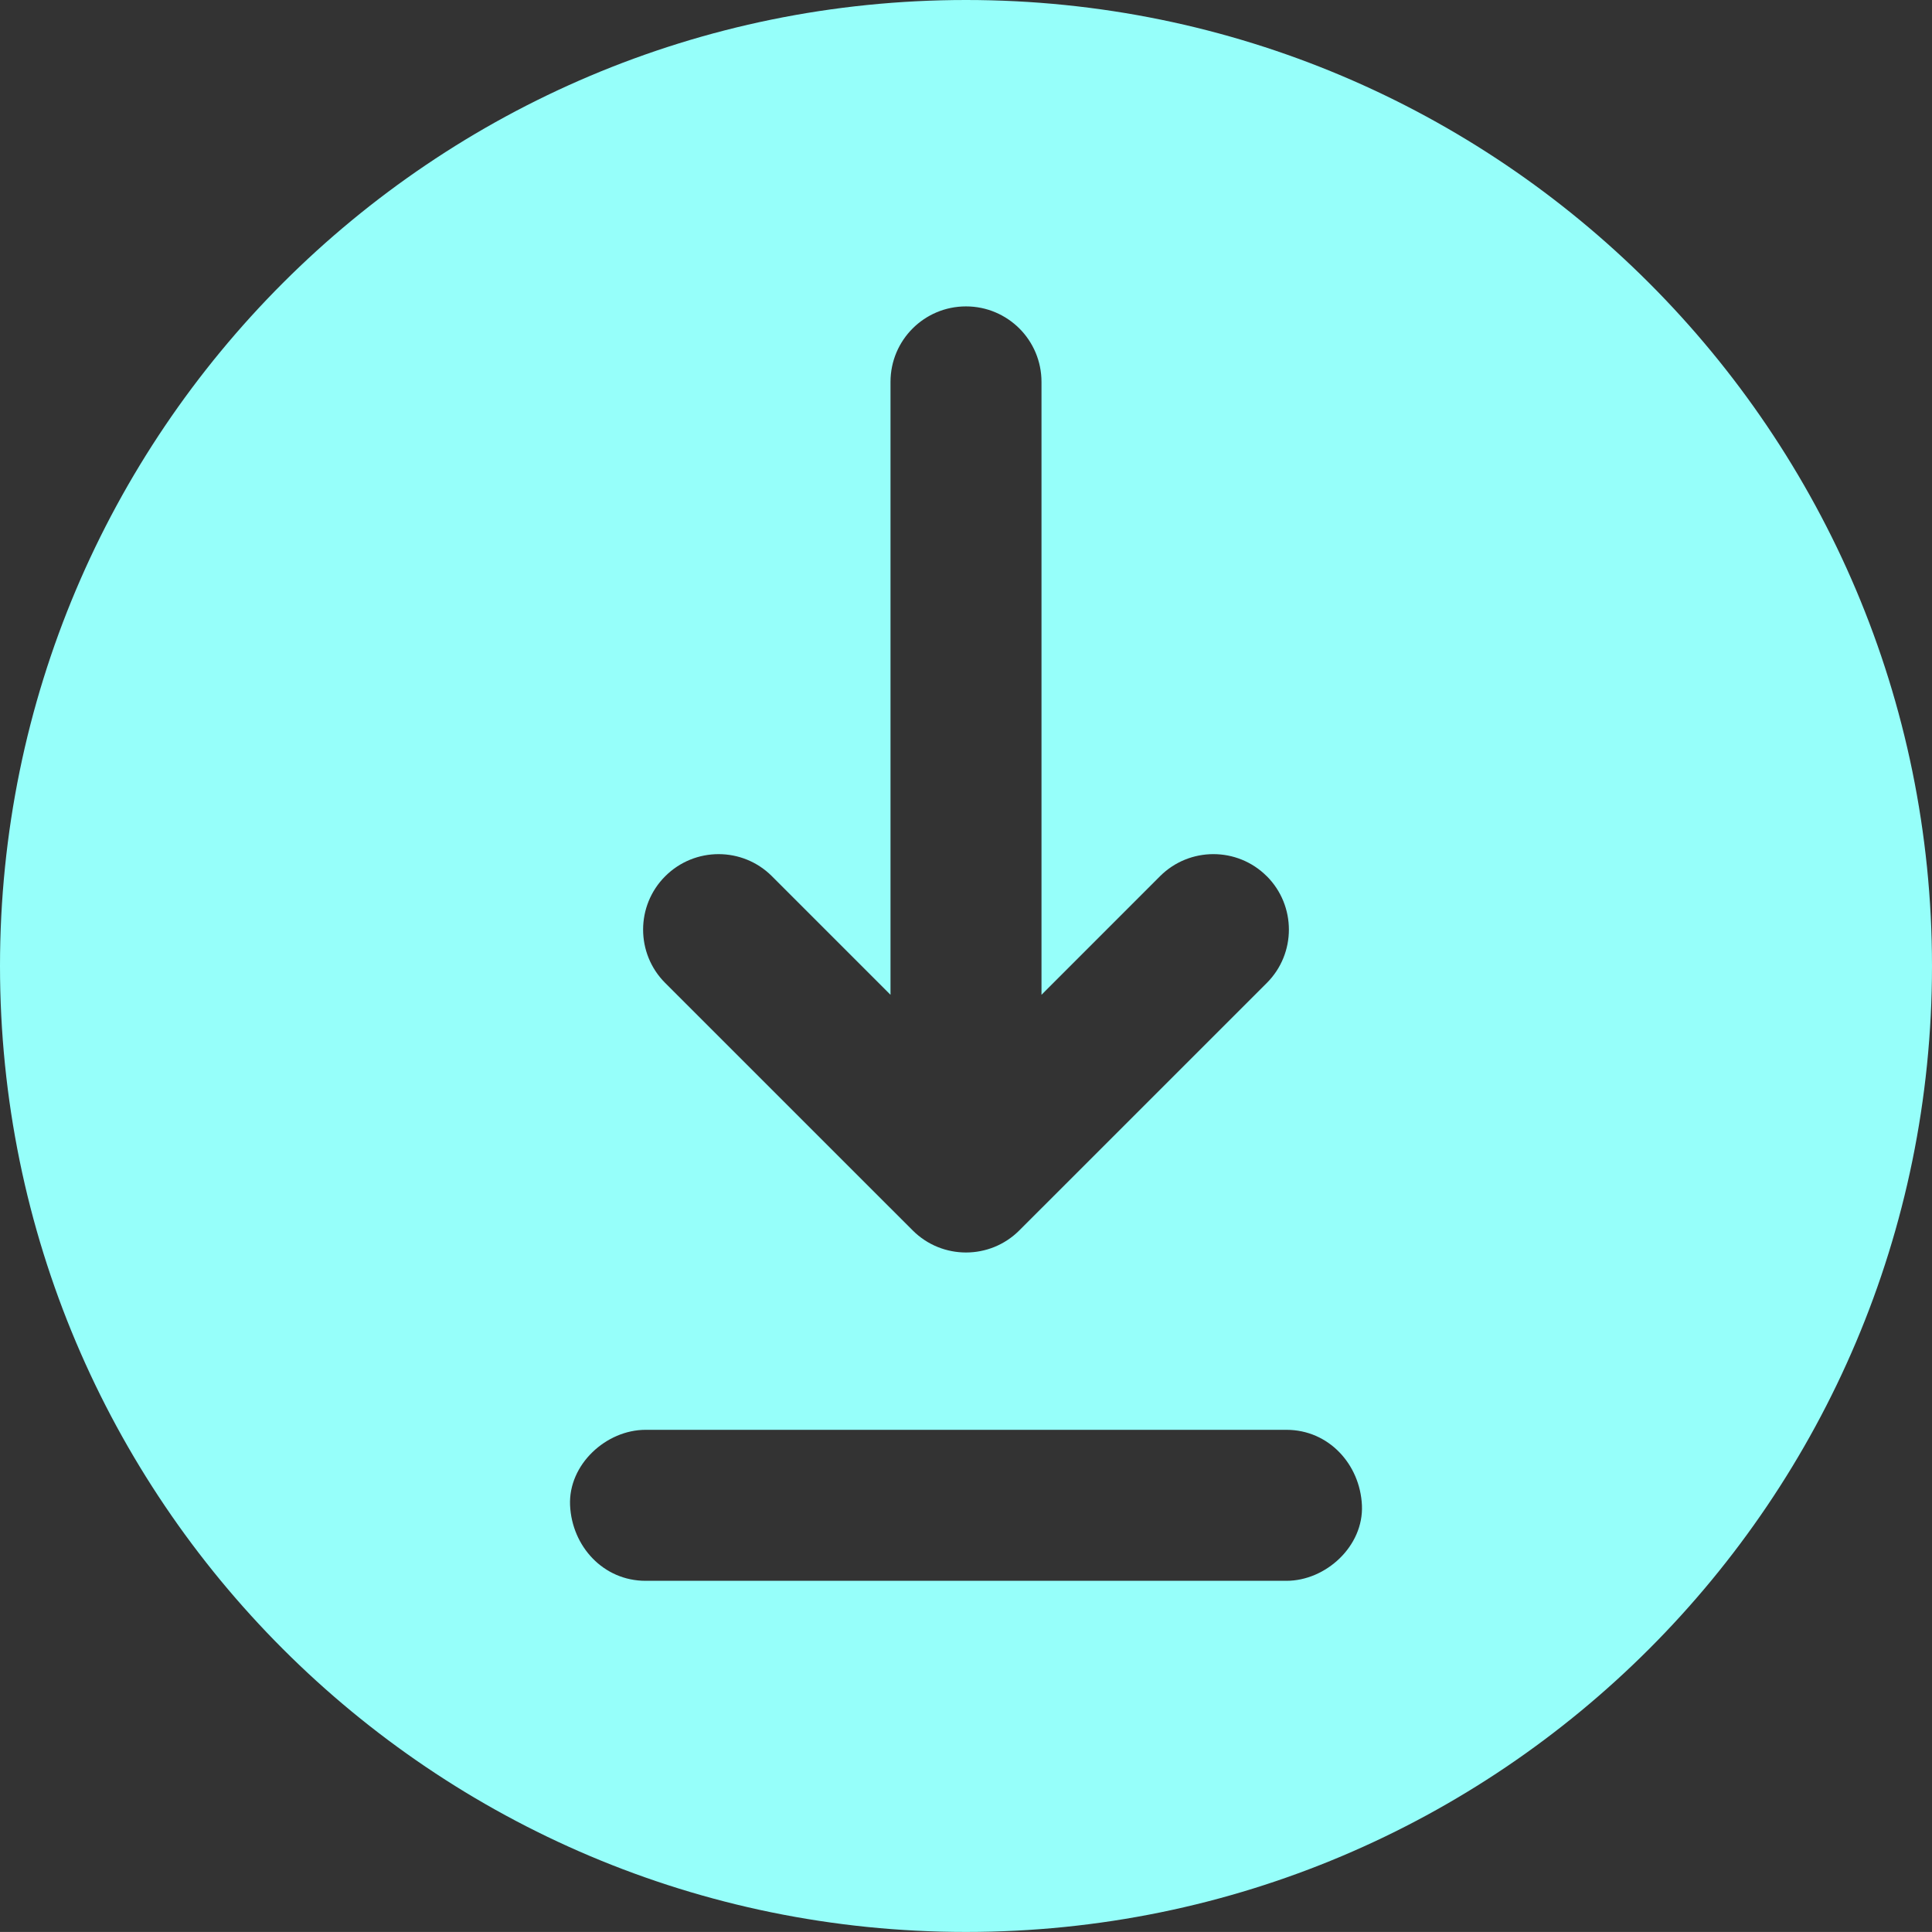
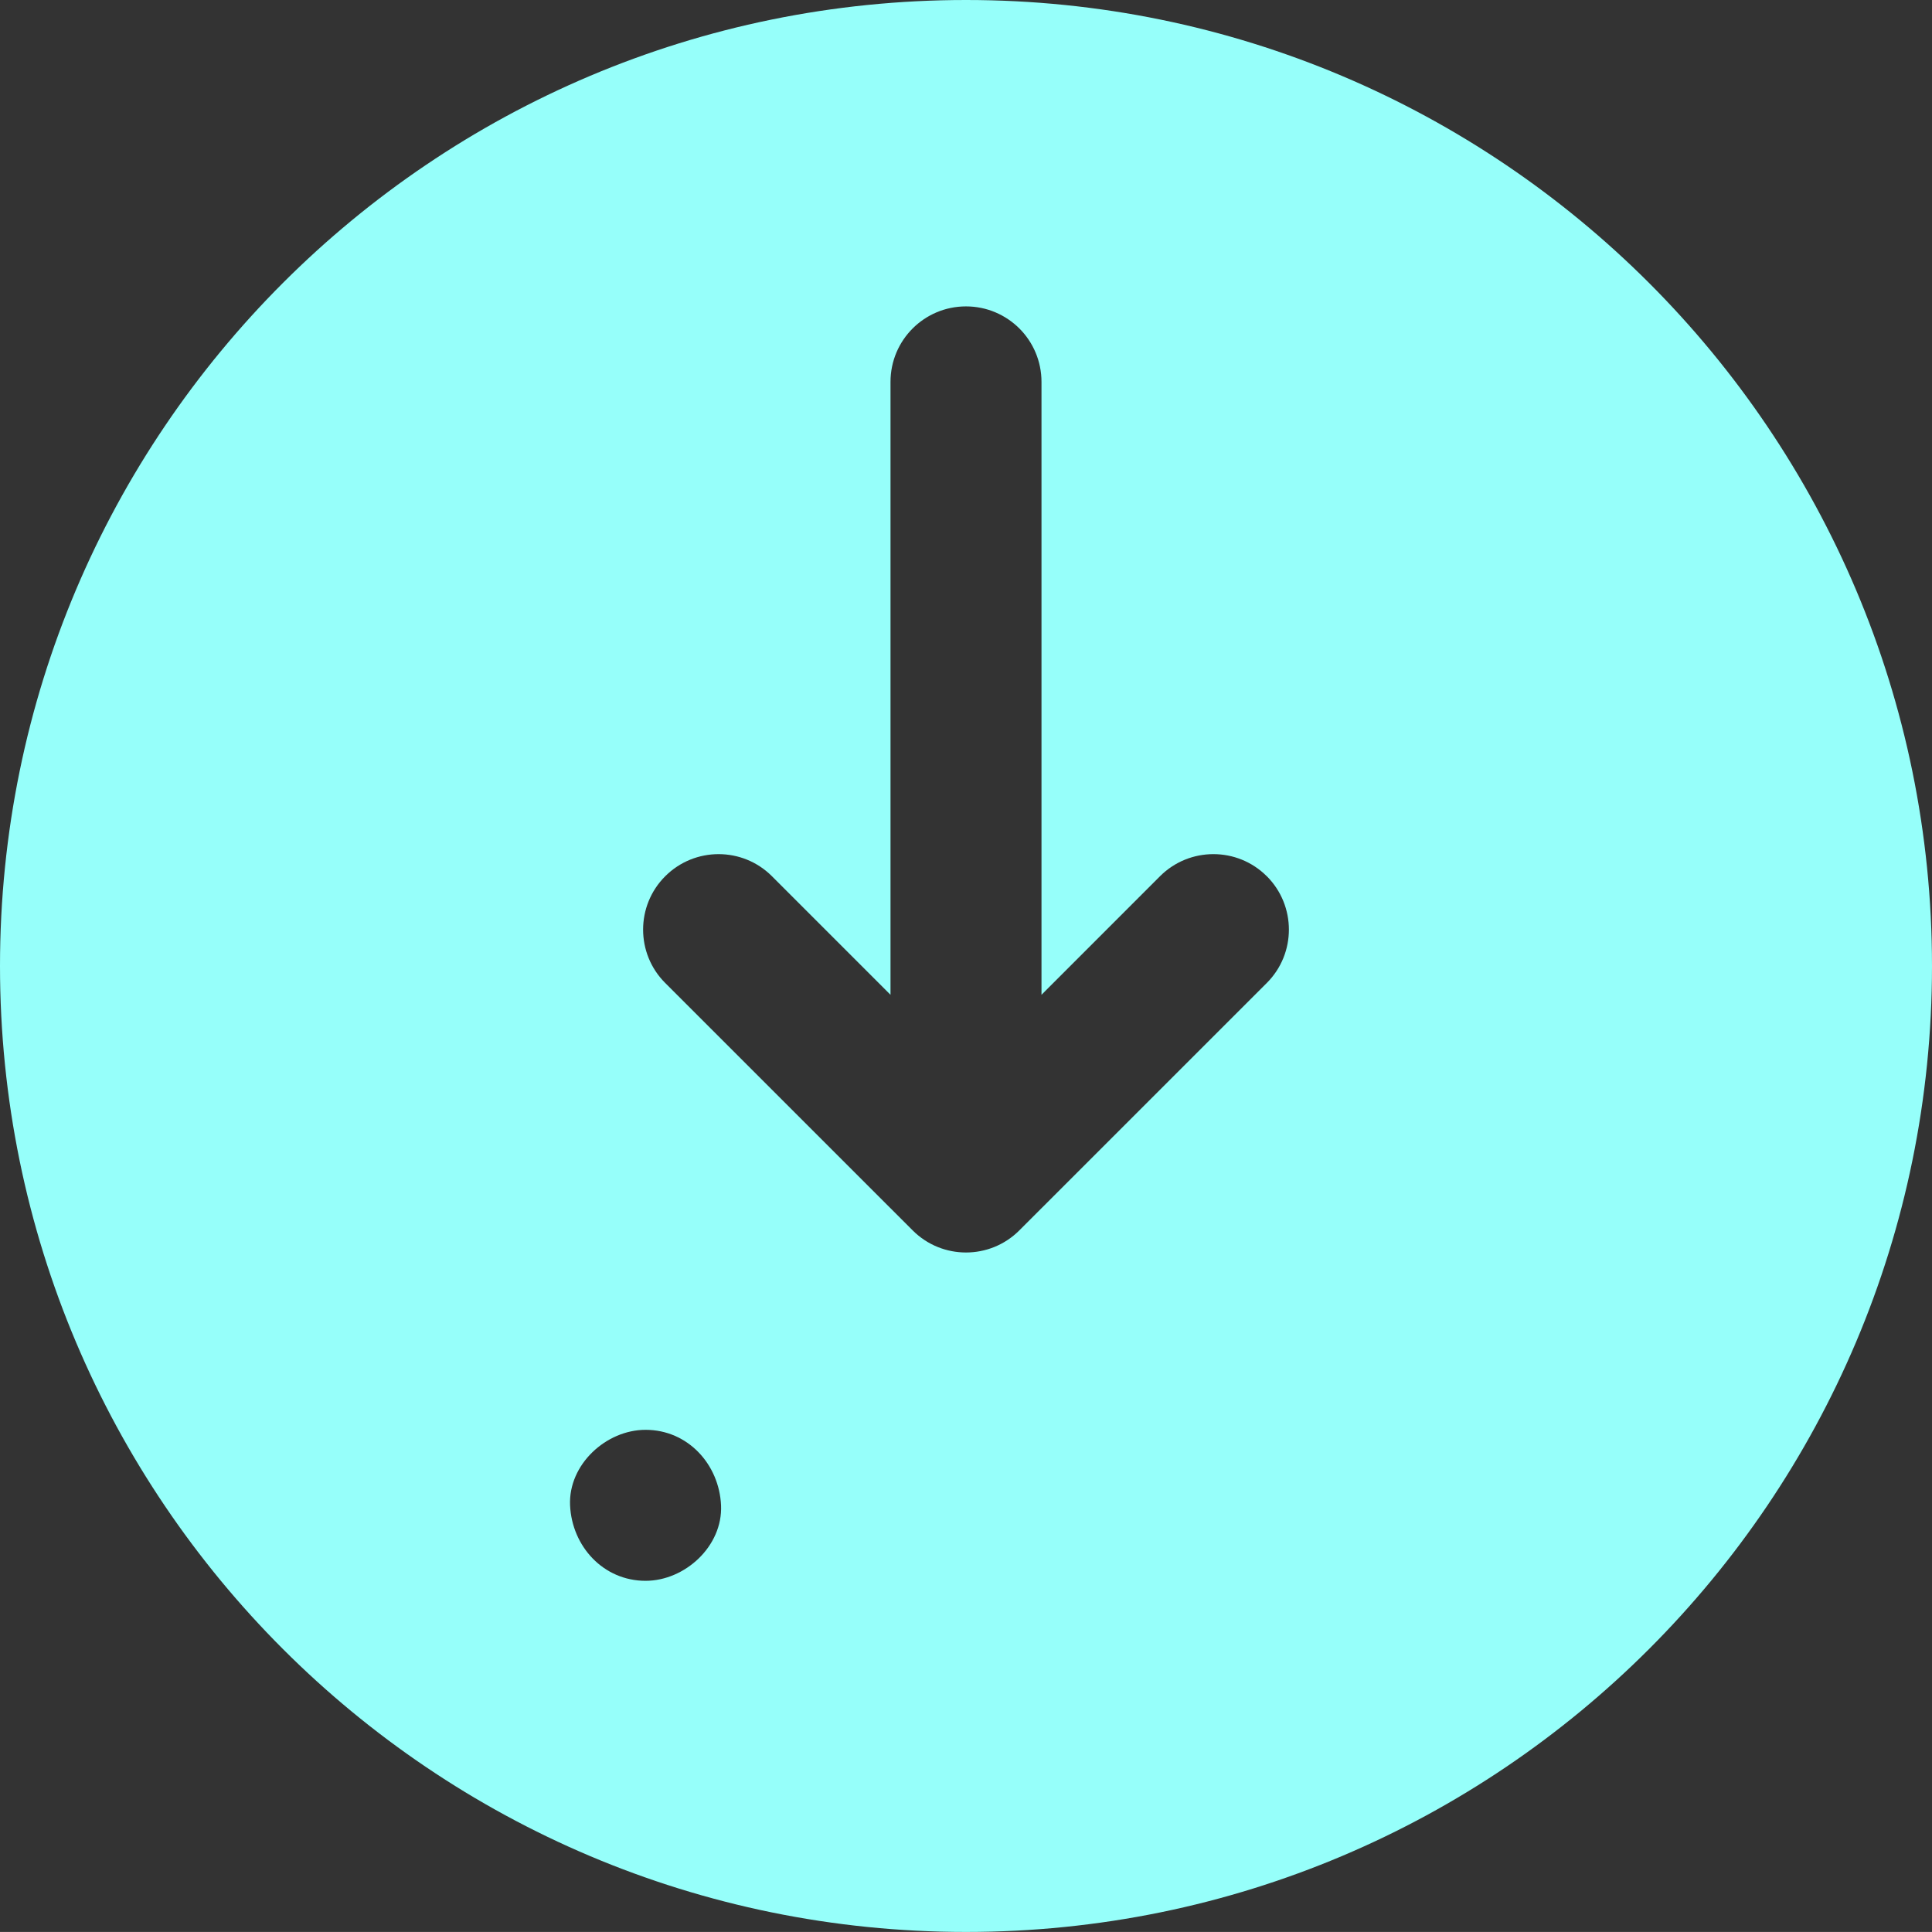
<svg xmlns="http://www.w3.org/2000/svg" viewBox="0 0 383.88 383.87">
  <rect x="0" y="0" width="383.88" height="383.87" fill="#333333" stroke="none" />
  <defs>
    <style>.d{fill:#96fffa;}</style>
  </defs>
  <g id="a" />
  <g id="b">
    <g id="c">
-       <path class="d" d="M191.94,0C85.94,0,0,85.93,0,191.94s85.94,191.93,191.94,191.93,191.94-85.93,191.94-191.93S297.94,0,191.94,0Zm-59.77,174.11h0c5.86-5.86,15.36-5.86,21.21-.01l23.56,23.56V75.88c0-8.29,6.71-15,15-15,4.15,0,7.89,1.68,10.61,4.39,2.71,2.71,4.39,6.47,4.39,10.61v121.78l23.55-23.56c5.86-5.85,15.36-5.85,21.21,0h.01c5.85,5.86,5.85,15.36,0,21.21l-49.17,49.16c-5.85,5.86-15.35,5.86-21.2,0l-49.17-49.16c-5.85-5.85-5.85-15.35,0-21.2Zm123.44,139.99h-127.34c-8.41,0-14.63-6.87-15-15-.36-8.1,7.16-15,15-15h127.34c8.41,0,14.63,6.87,15,15,.36,8.1-7.16,15-15,15Z" />
+       <path class="d" d="M191.94,0C85.94,0,0,85.93,0,191.94s85.94,191.93,191.94,191.93,191.94-85.93,191.94-191.93S297.94,0,191.94,0Zm-59.77,174.11h0c5.86-5.86,15.36-5.86,21.21-.01l23.56,23.56V75.88c0-8.29,6.71-15,15-15,4.15,0,7.89,1.68,10.61,4.39,2.71,2.71,4.39,6.47,4.39,10.61v121.78l23.55-23.56c5.86-5.85,15.36-5.85,21.21,0h.01c5.85,5.86,5.85,15.36,0,21.21l-49.17,49.16c-5.85,5.86-15.35,5.86-21.2,0l-49.17-49.16c-5.85-5.85-5.85-15.35,0-21.2Zm123.44,139.99h-127.34c-8.41,0-14.63-6.87-15-15-.36-8.1,7.16-15,15-15c8.41,0,14.63,6.87,15,15,.36,8.1-7.16,15-15,15Z" />
    </g>
  </g>
</svg>